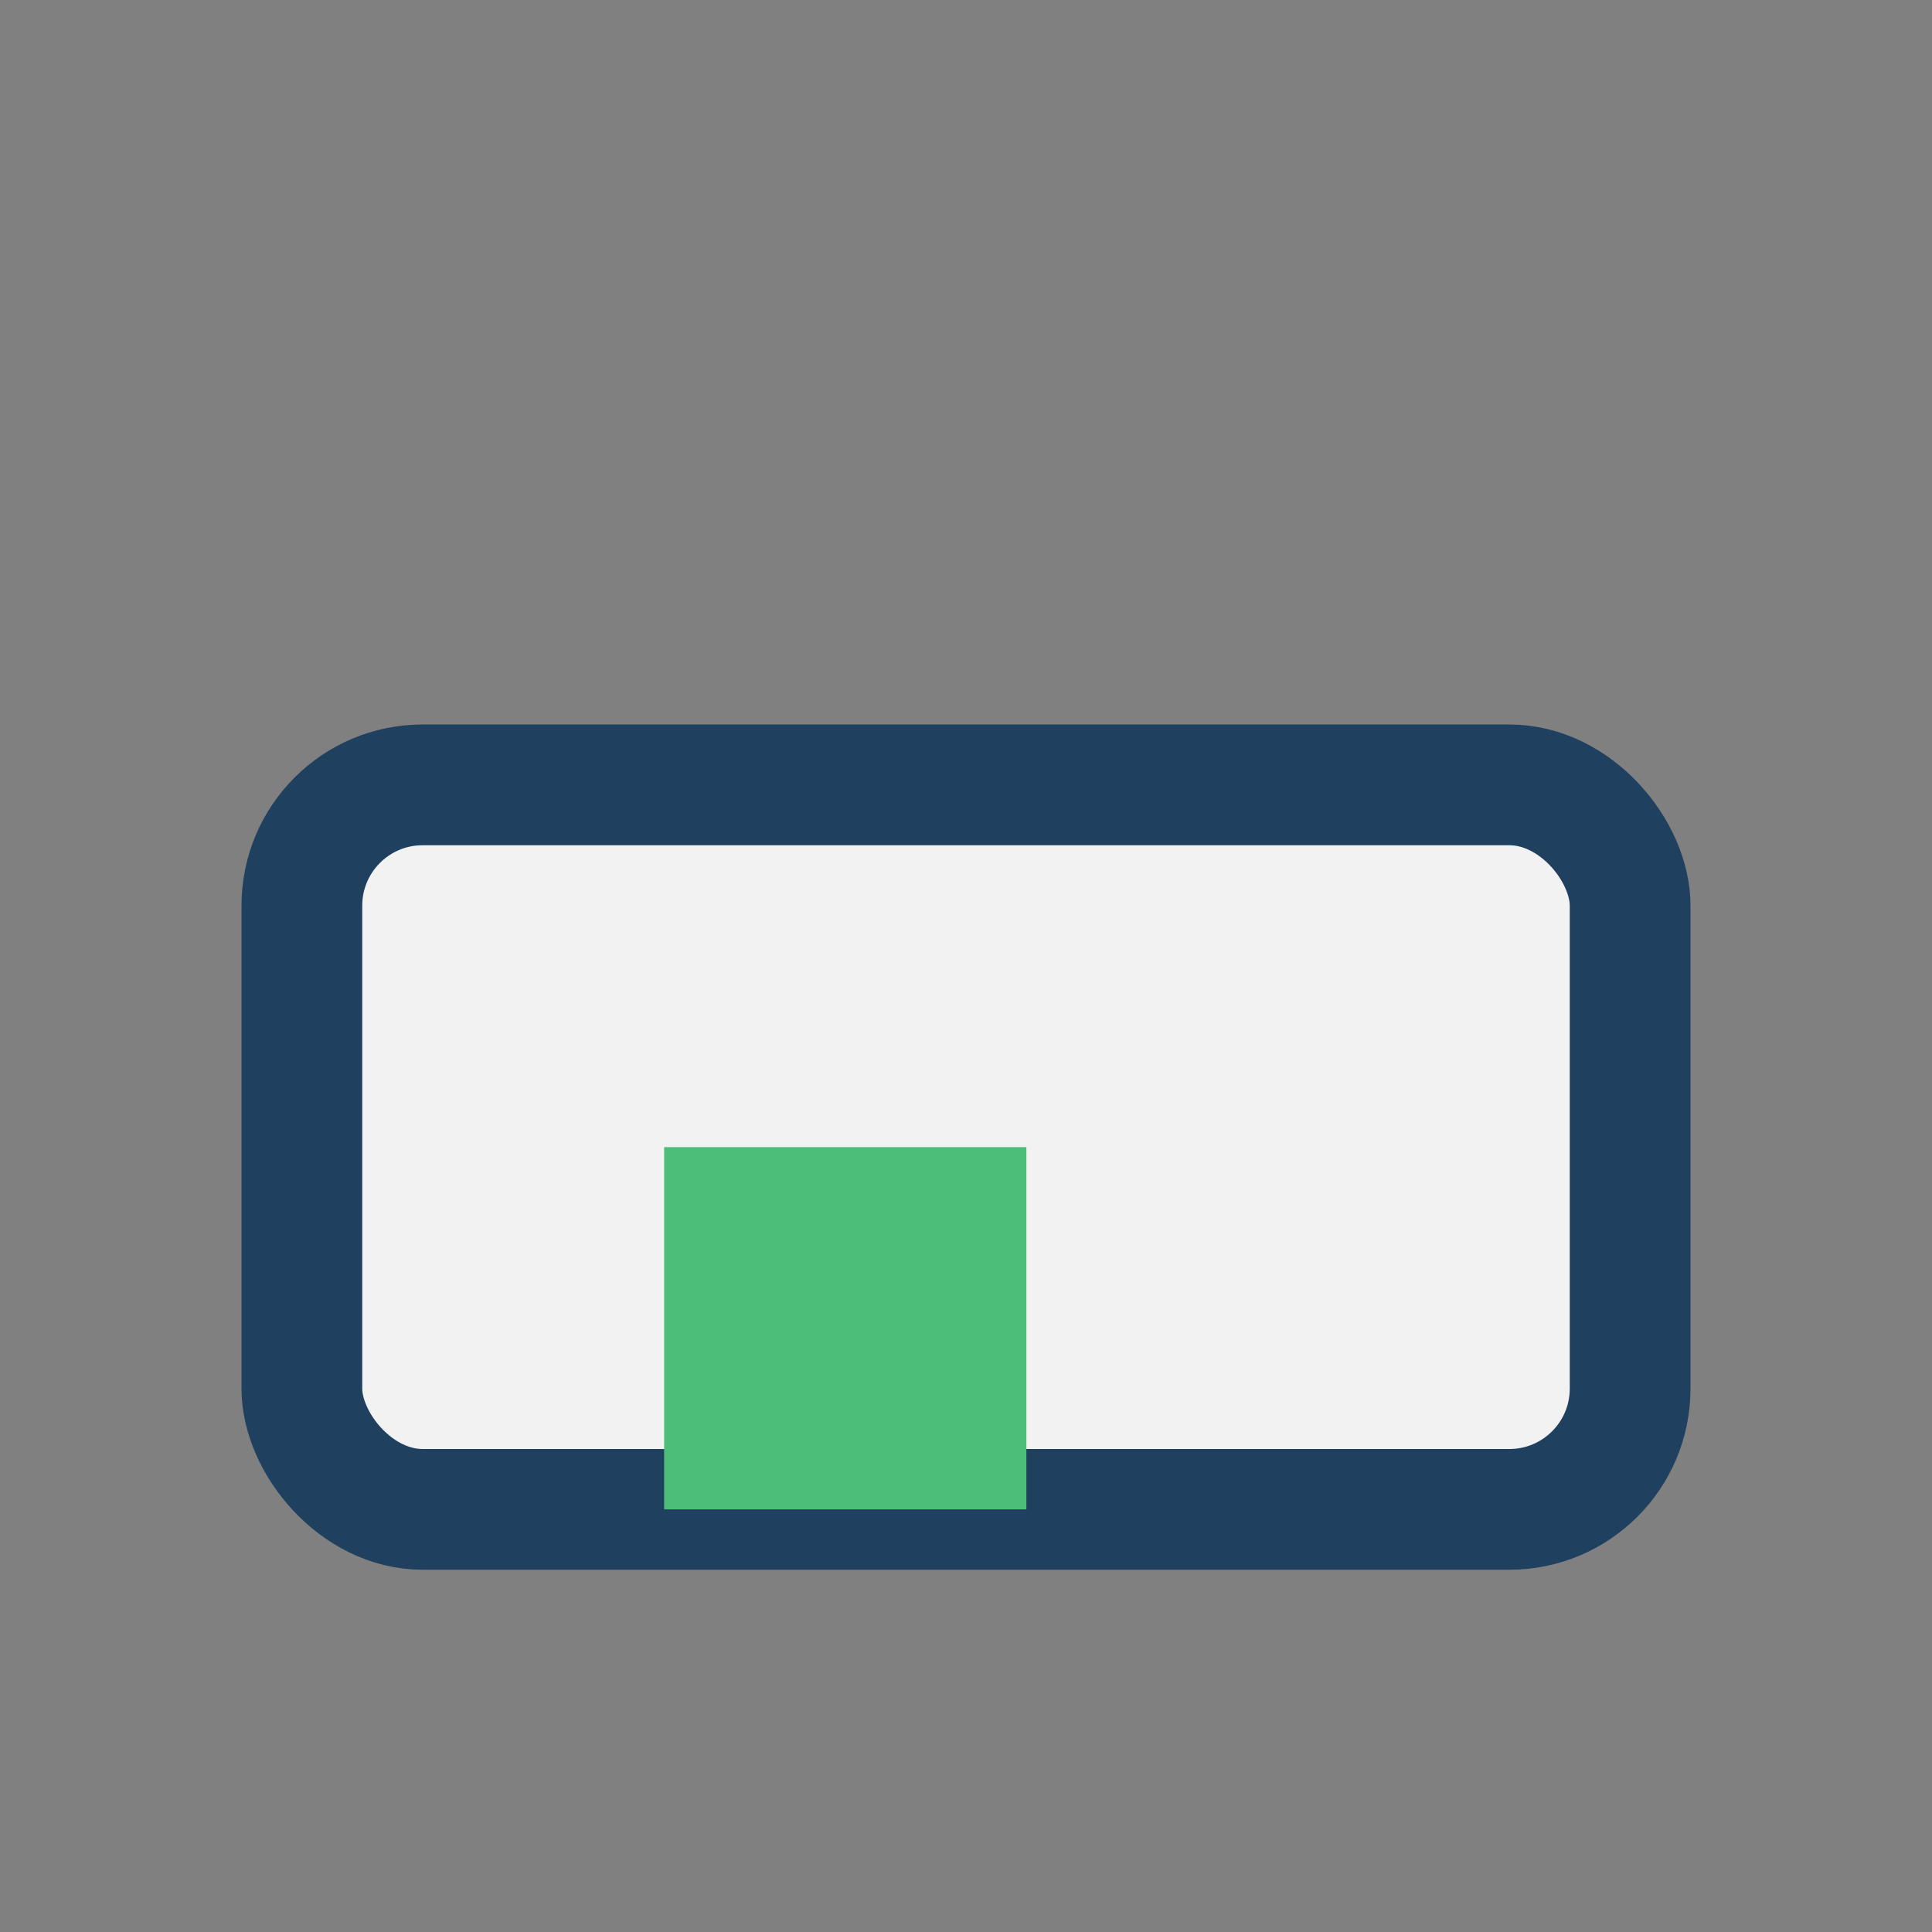
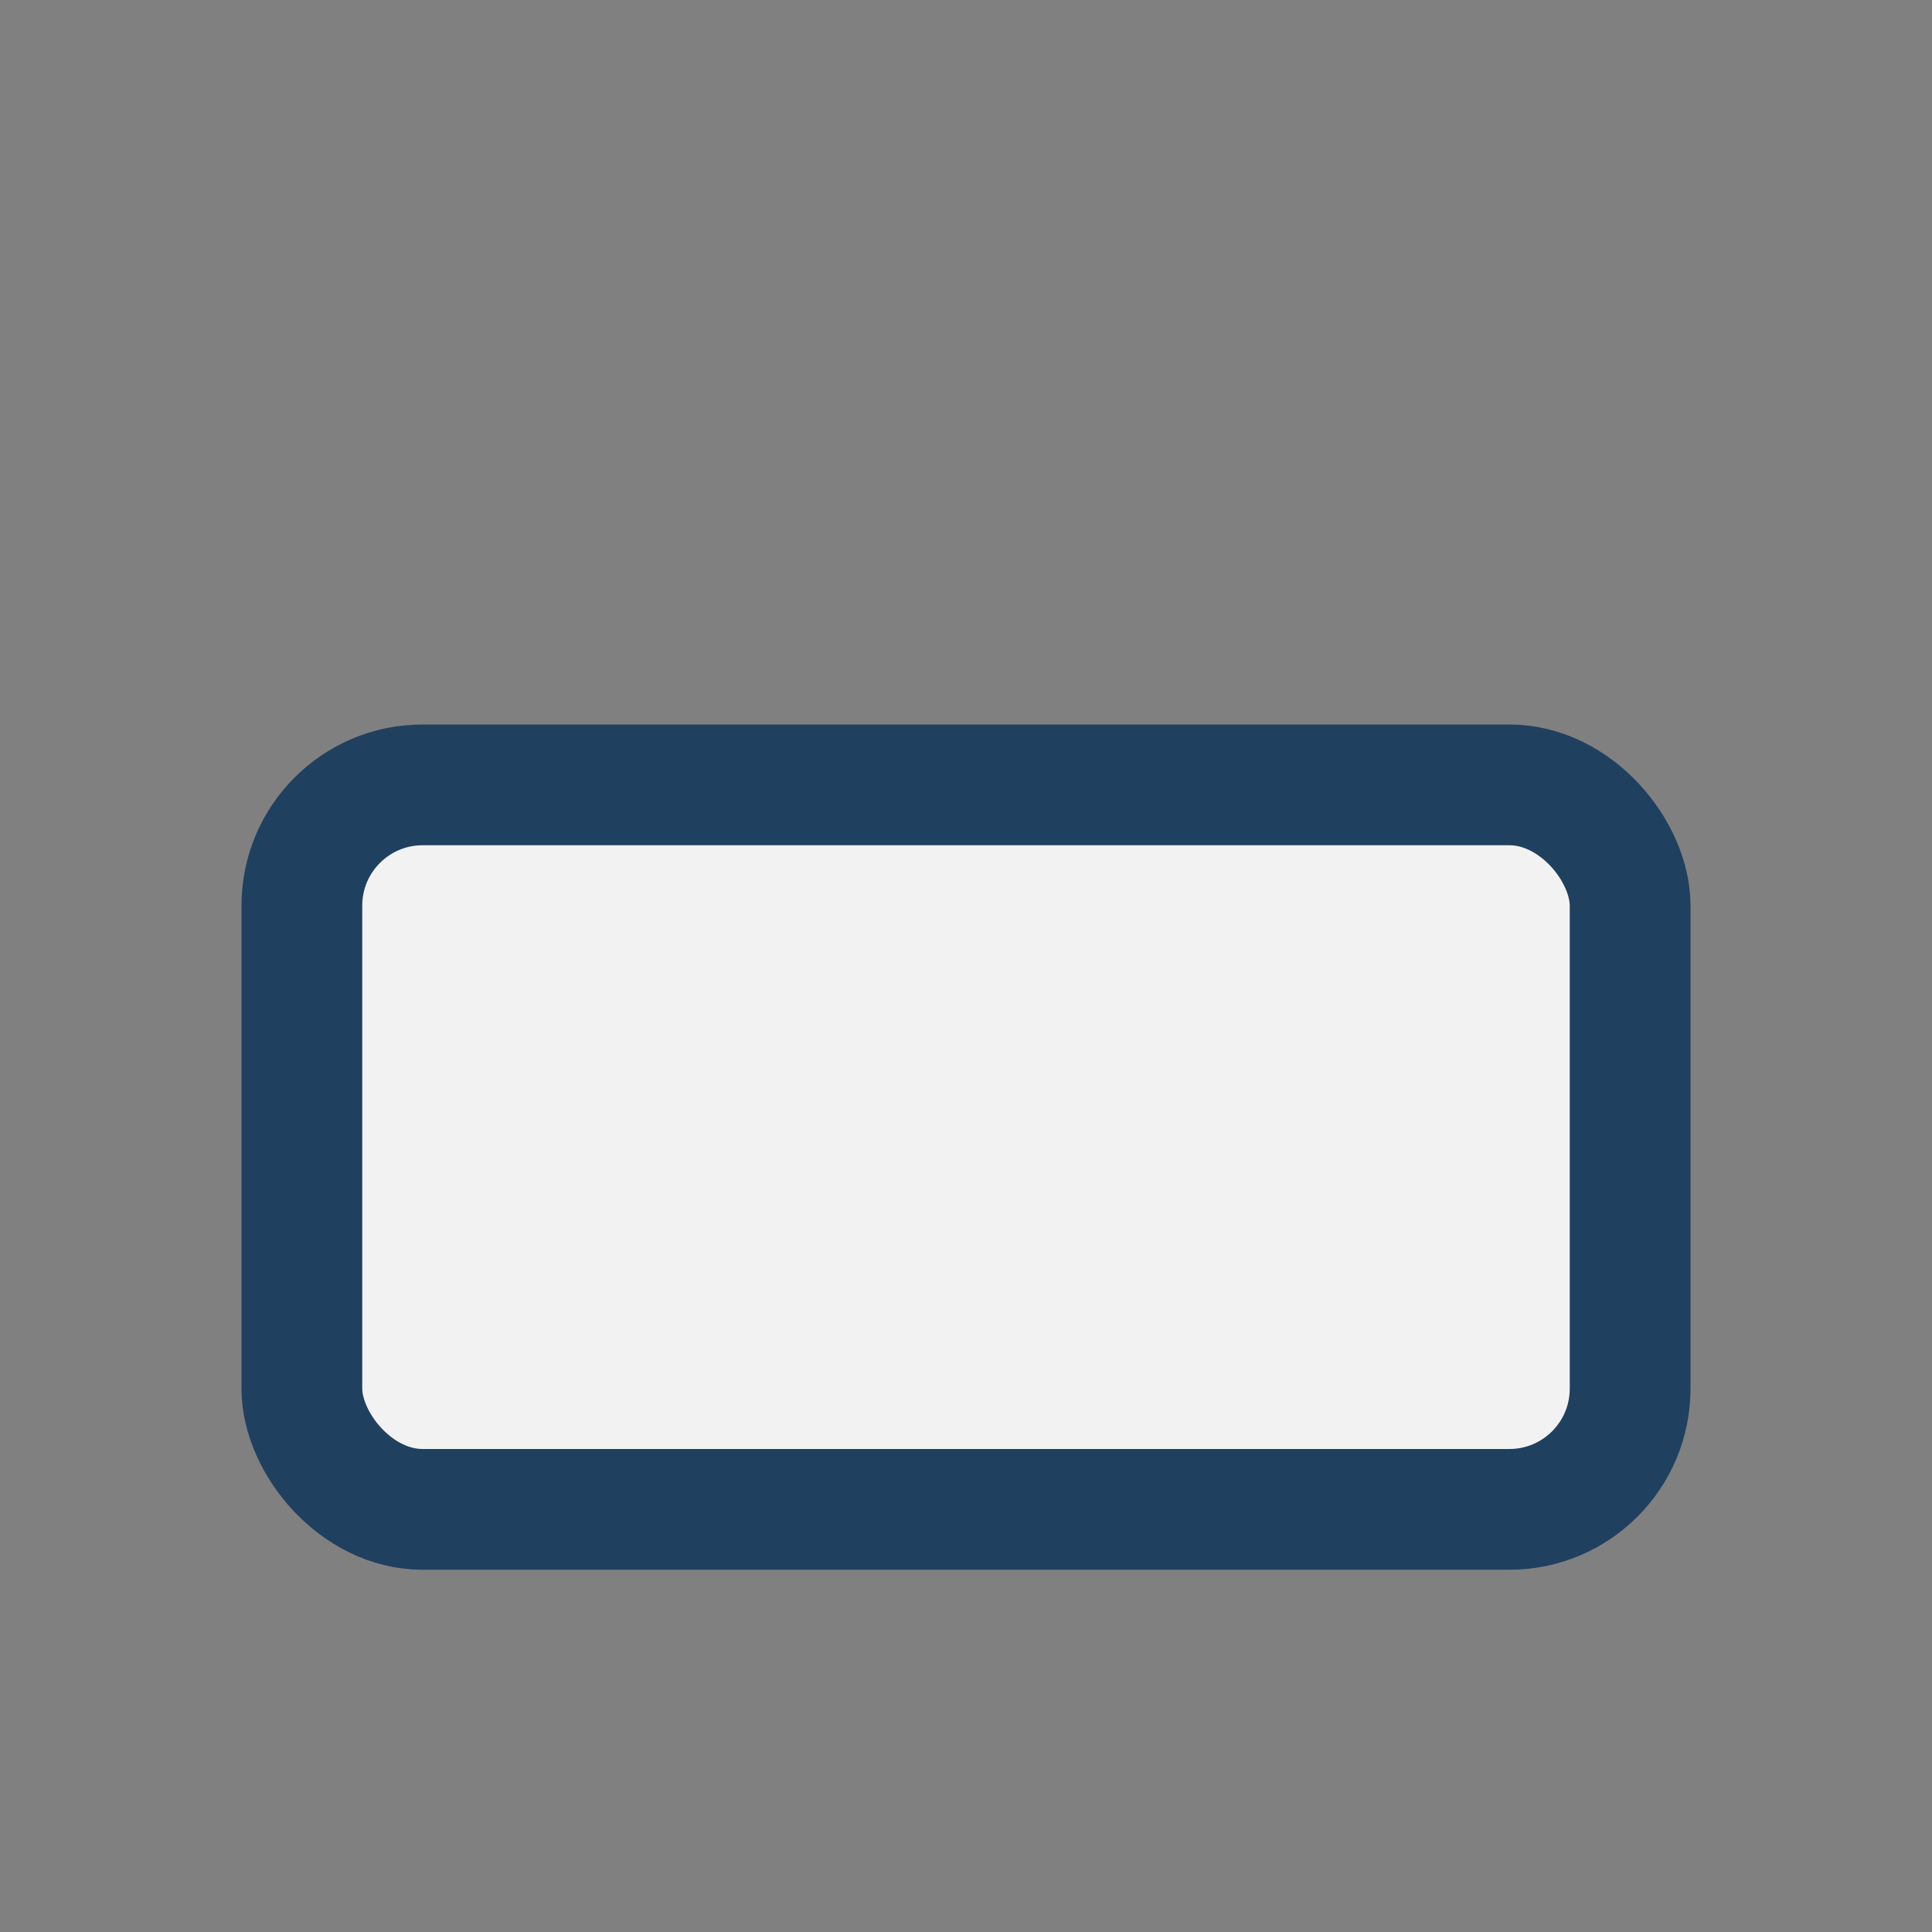
<svg xmlns="http://www.w3.org/2000/svg" viewBox="0 0 32 32" width="32" height="32">
  <rect x="0" y="0" width="32" height="32" fill="#808080" stroke="none" />
  <rect x="5" y="13" width="22" height="12" rx="2" fill="#F2F2F2" stroke="#204060" stroke-width="2" />
-   <rect x="11" y="19" width="6" height="6" fill="#4DBD7A" />
</svg>